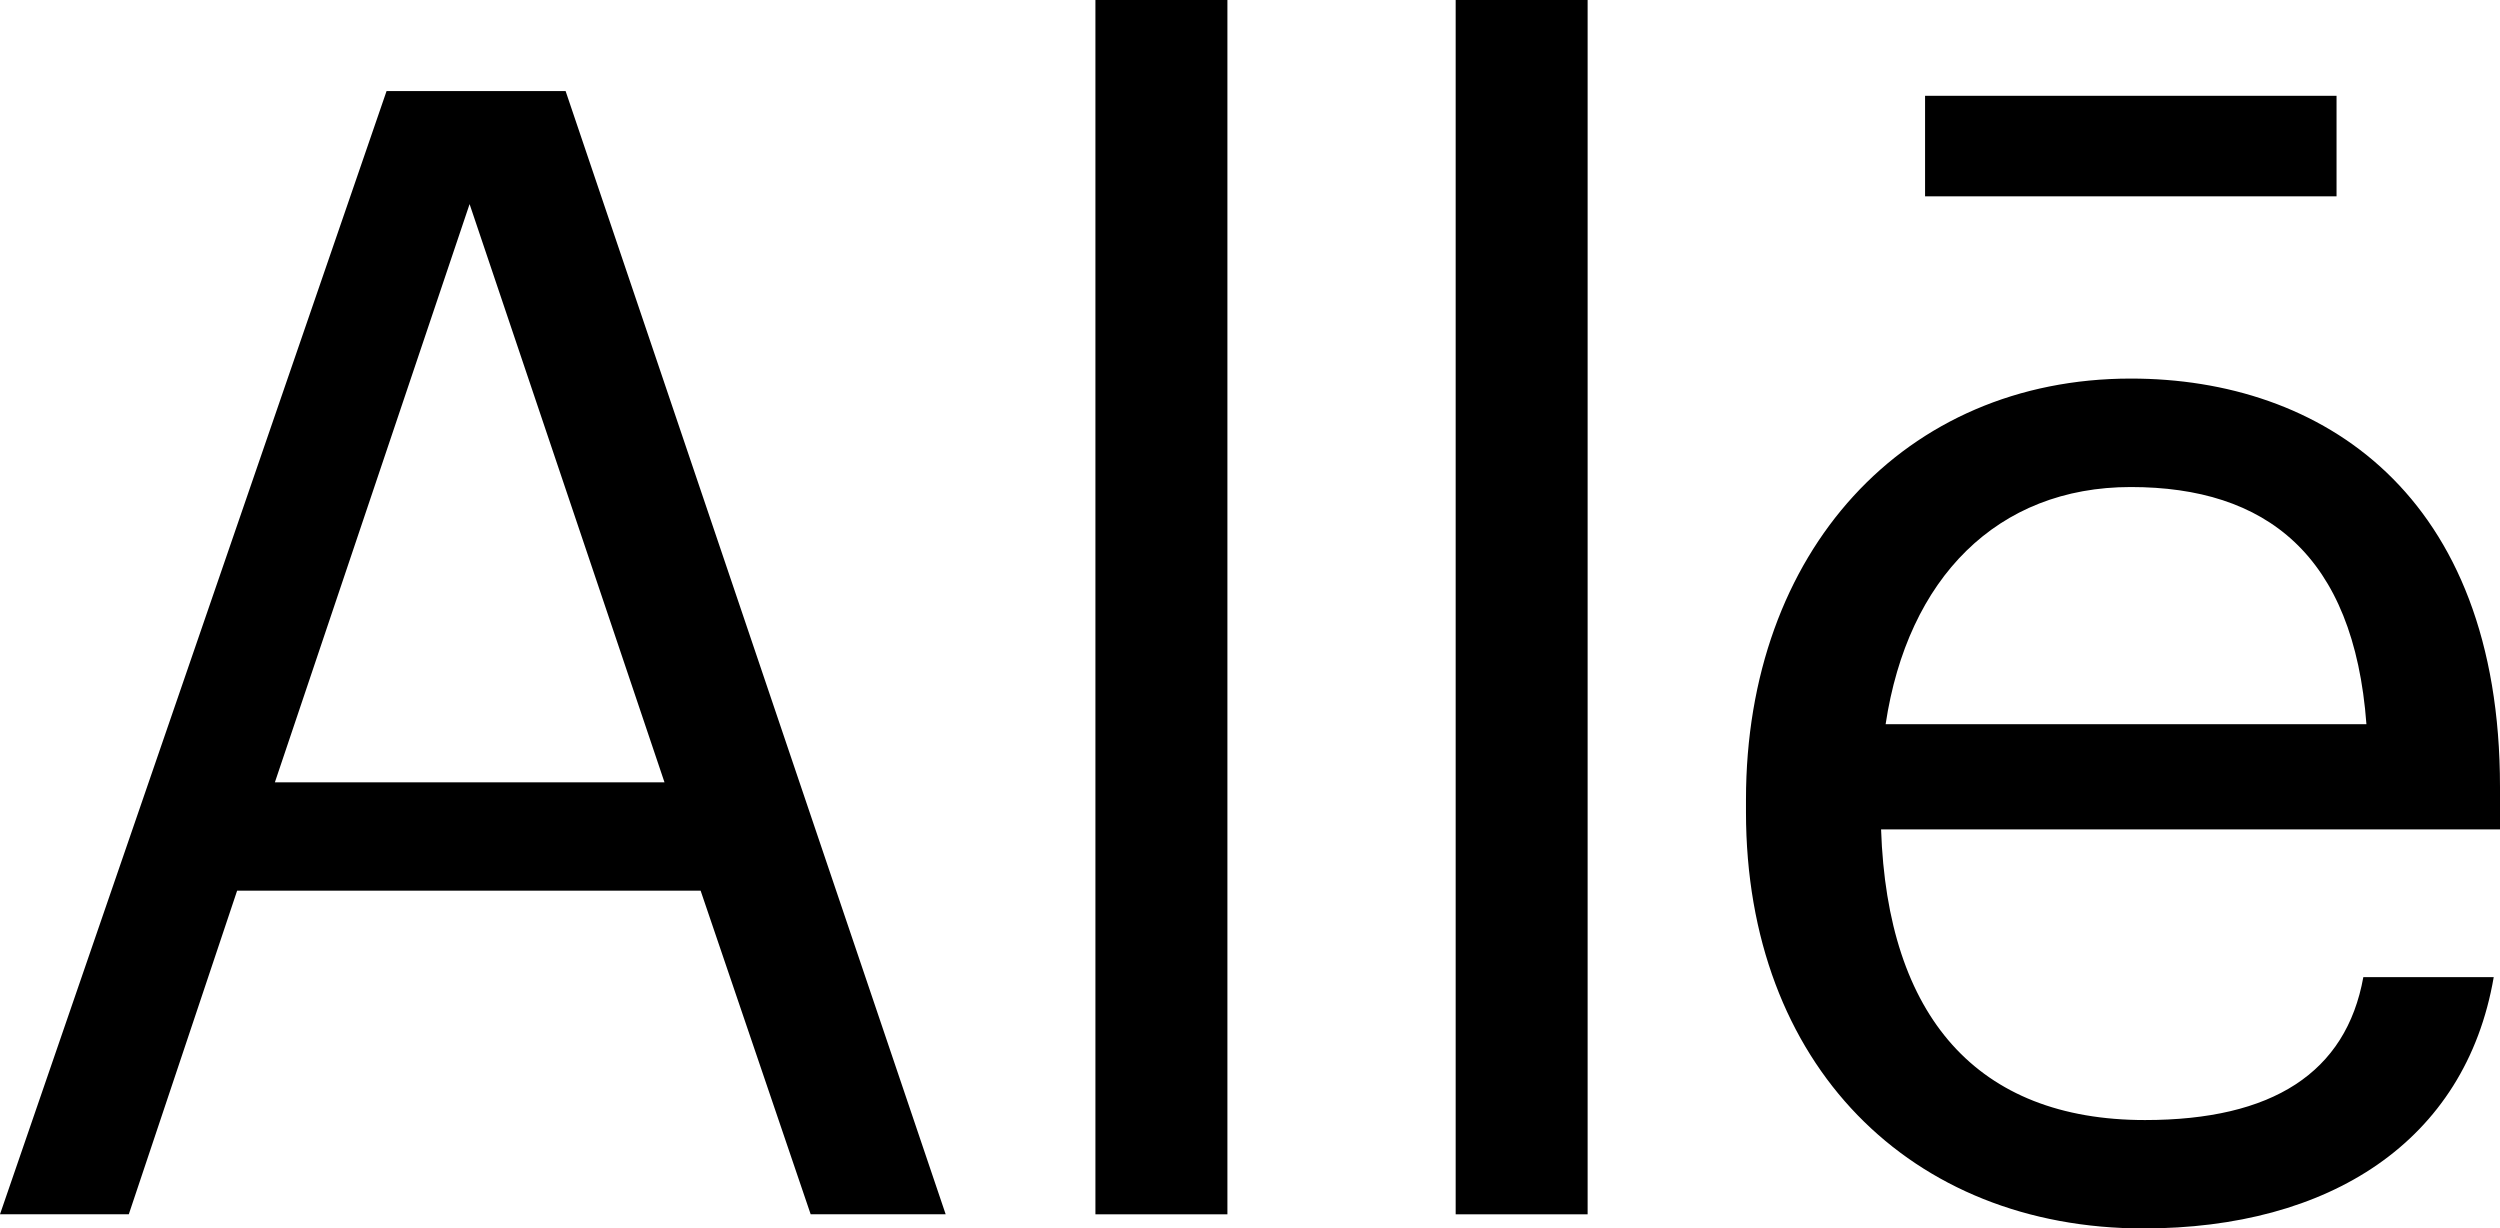
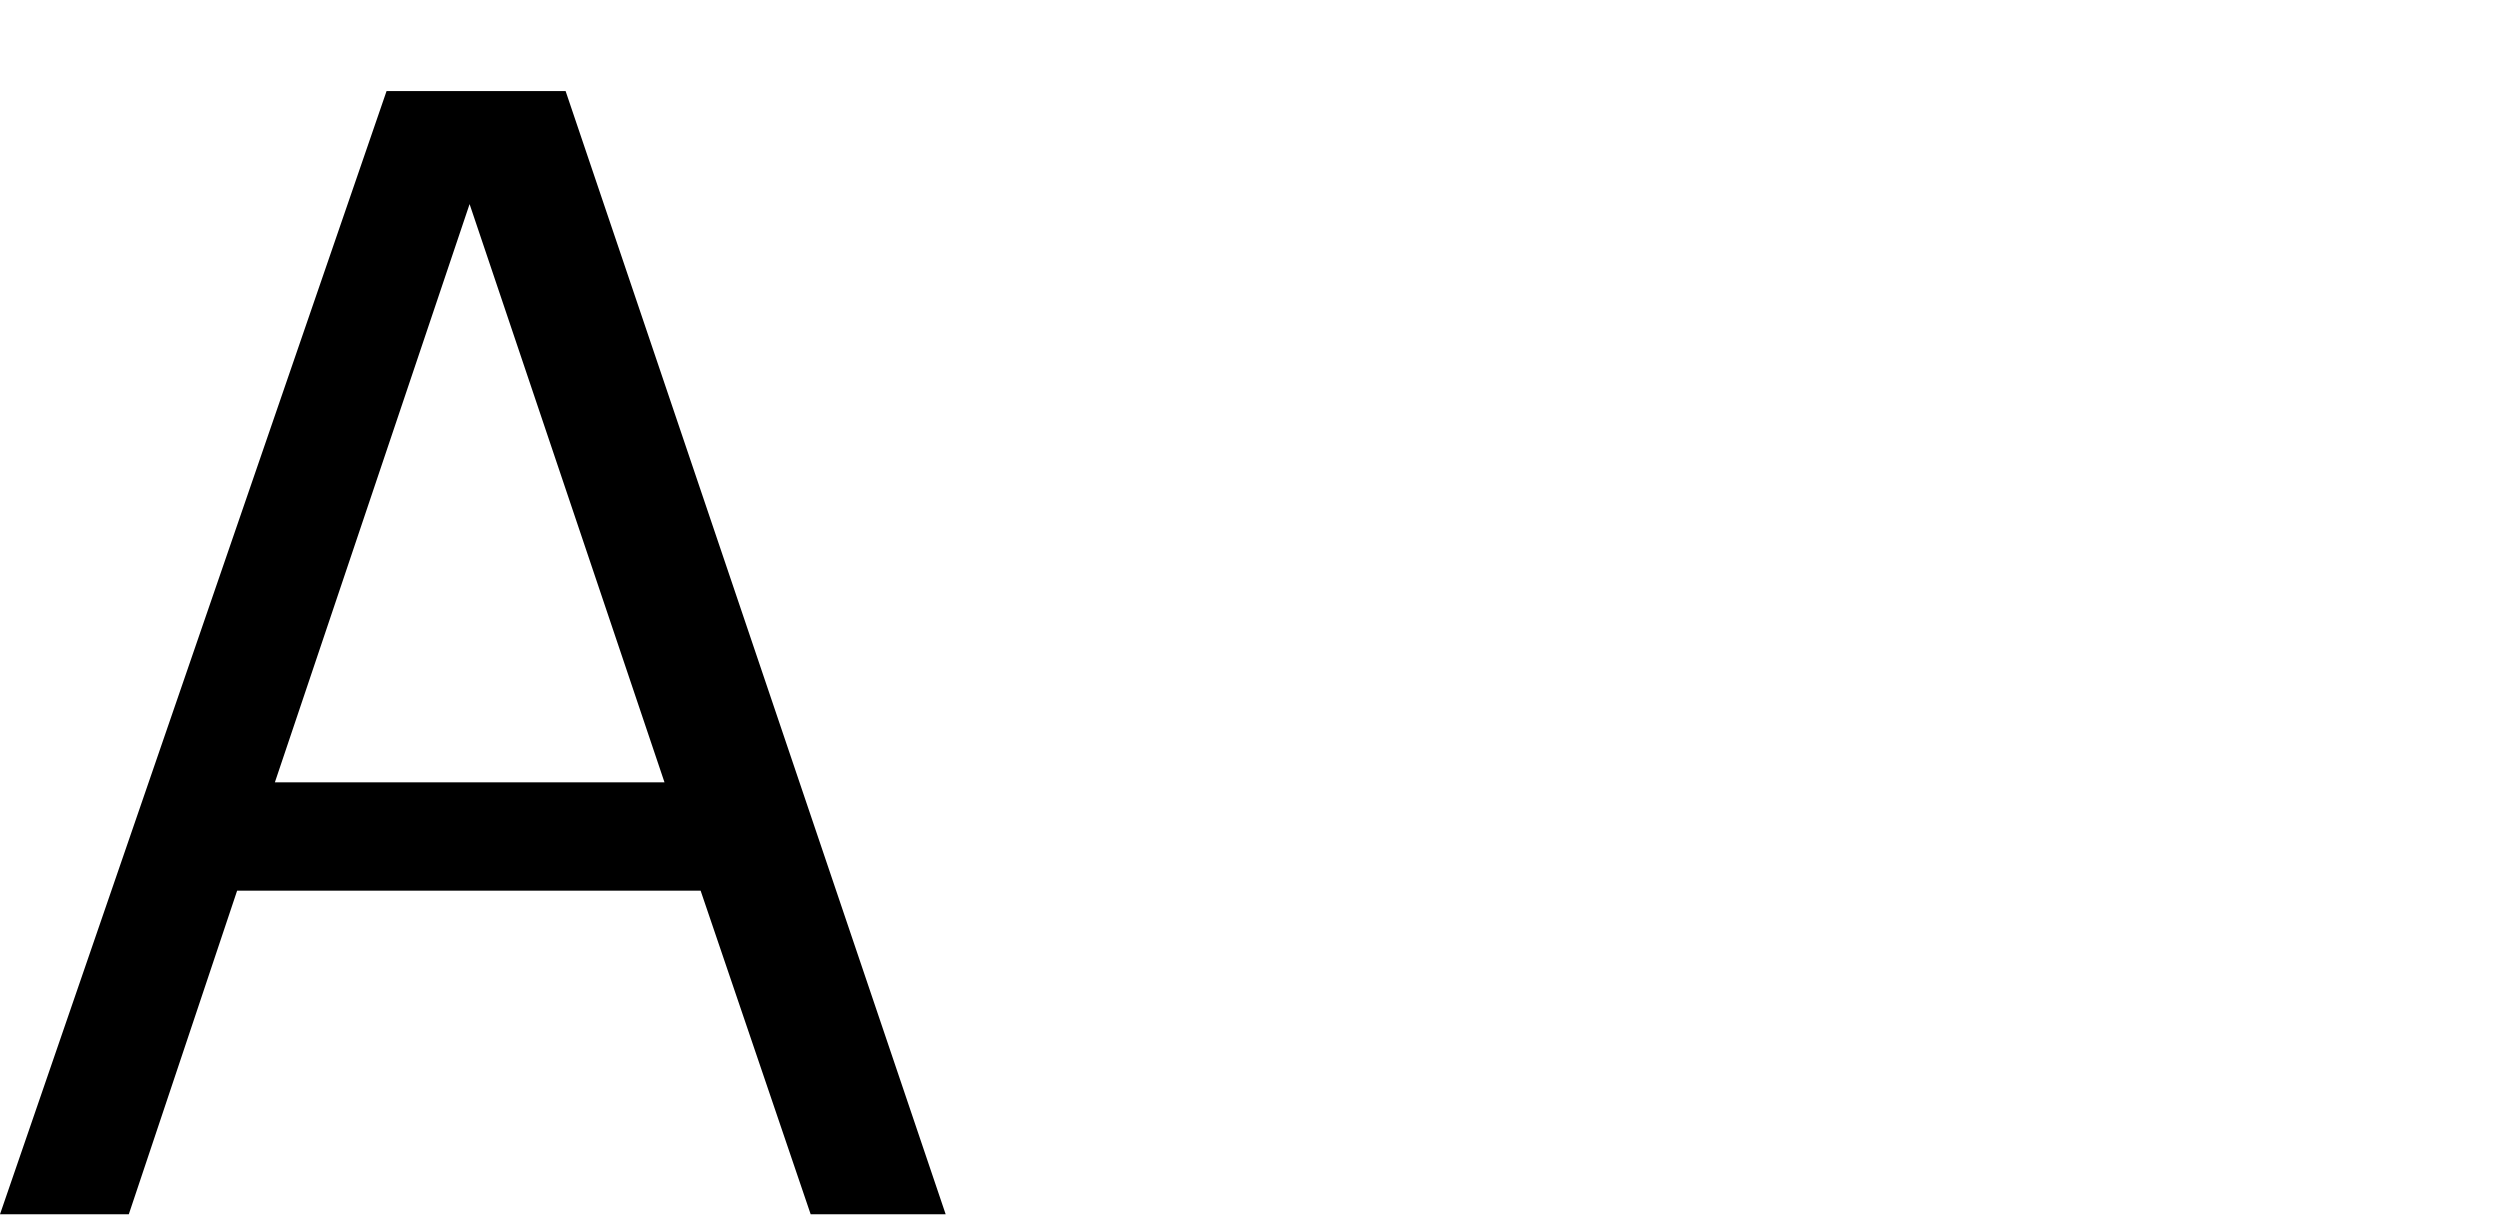
<svg xmlns="http://www.w3.org/2000/svg" height="37.817" viewBox="0 0 76.961 37.817" width="76.961">
  <path d="m11.9 33.07h5.512l11.7 34.577h-4.156l-3.388-9.963h-14.268l-3.335 9.963h-3.965zm-3.438 21.279h11.994l-6-17.8z" transform="translate(0 -30.266)" />
-   <path d="m397.65 0h4.063v37.382h-4.063z" transform="translate(-363.928)" />
-   <path d="m528.43 0h4.062v37.382h-4.062z" transform="translate(-483.618)" />
-   <path d="m633.82 56.841v-.387c0-7.641 4.884-12.96 11.848-12.96 5.851 0 11.364 3.53 11.364 12.574v1.305h-19.053c.193 5.755 2.949 8.947 8.124 8.947 3.917 0 6.191-1.451 6.722-4.4h4.014c-.871 5.077-5.078 7.737-10.784 7.737-7.155-.001-12.235-5.03-12.235-12.816zm19.1-2.708c-.388-5.223-3.1-7.3-7.254-7.3-4.11 0-6.869 2.8-7.547 7.3zm-13.587-19.343h12.667v3.094h-12.667z" transform="translate(-580.071 -31.84)" />
</svg>